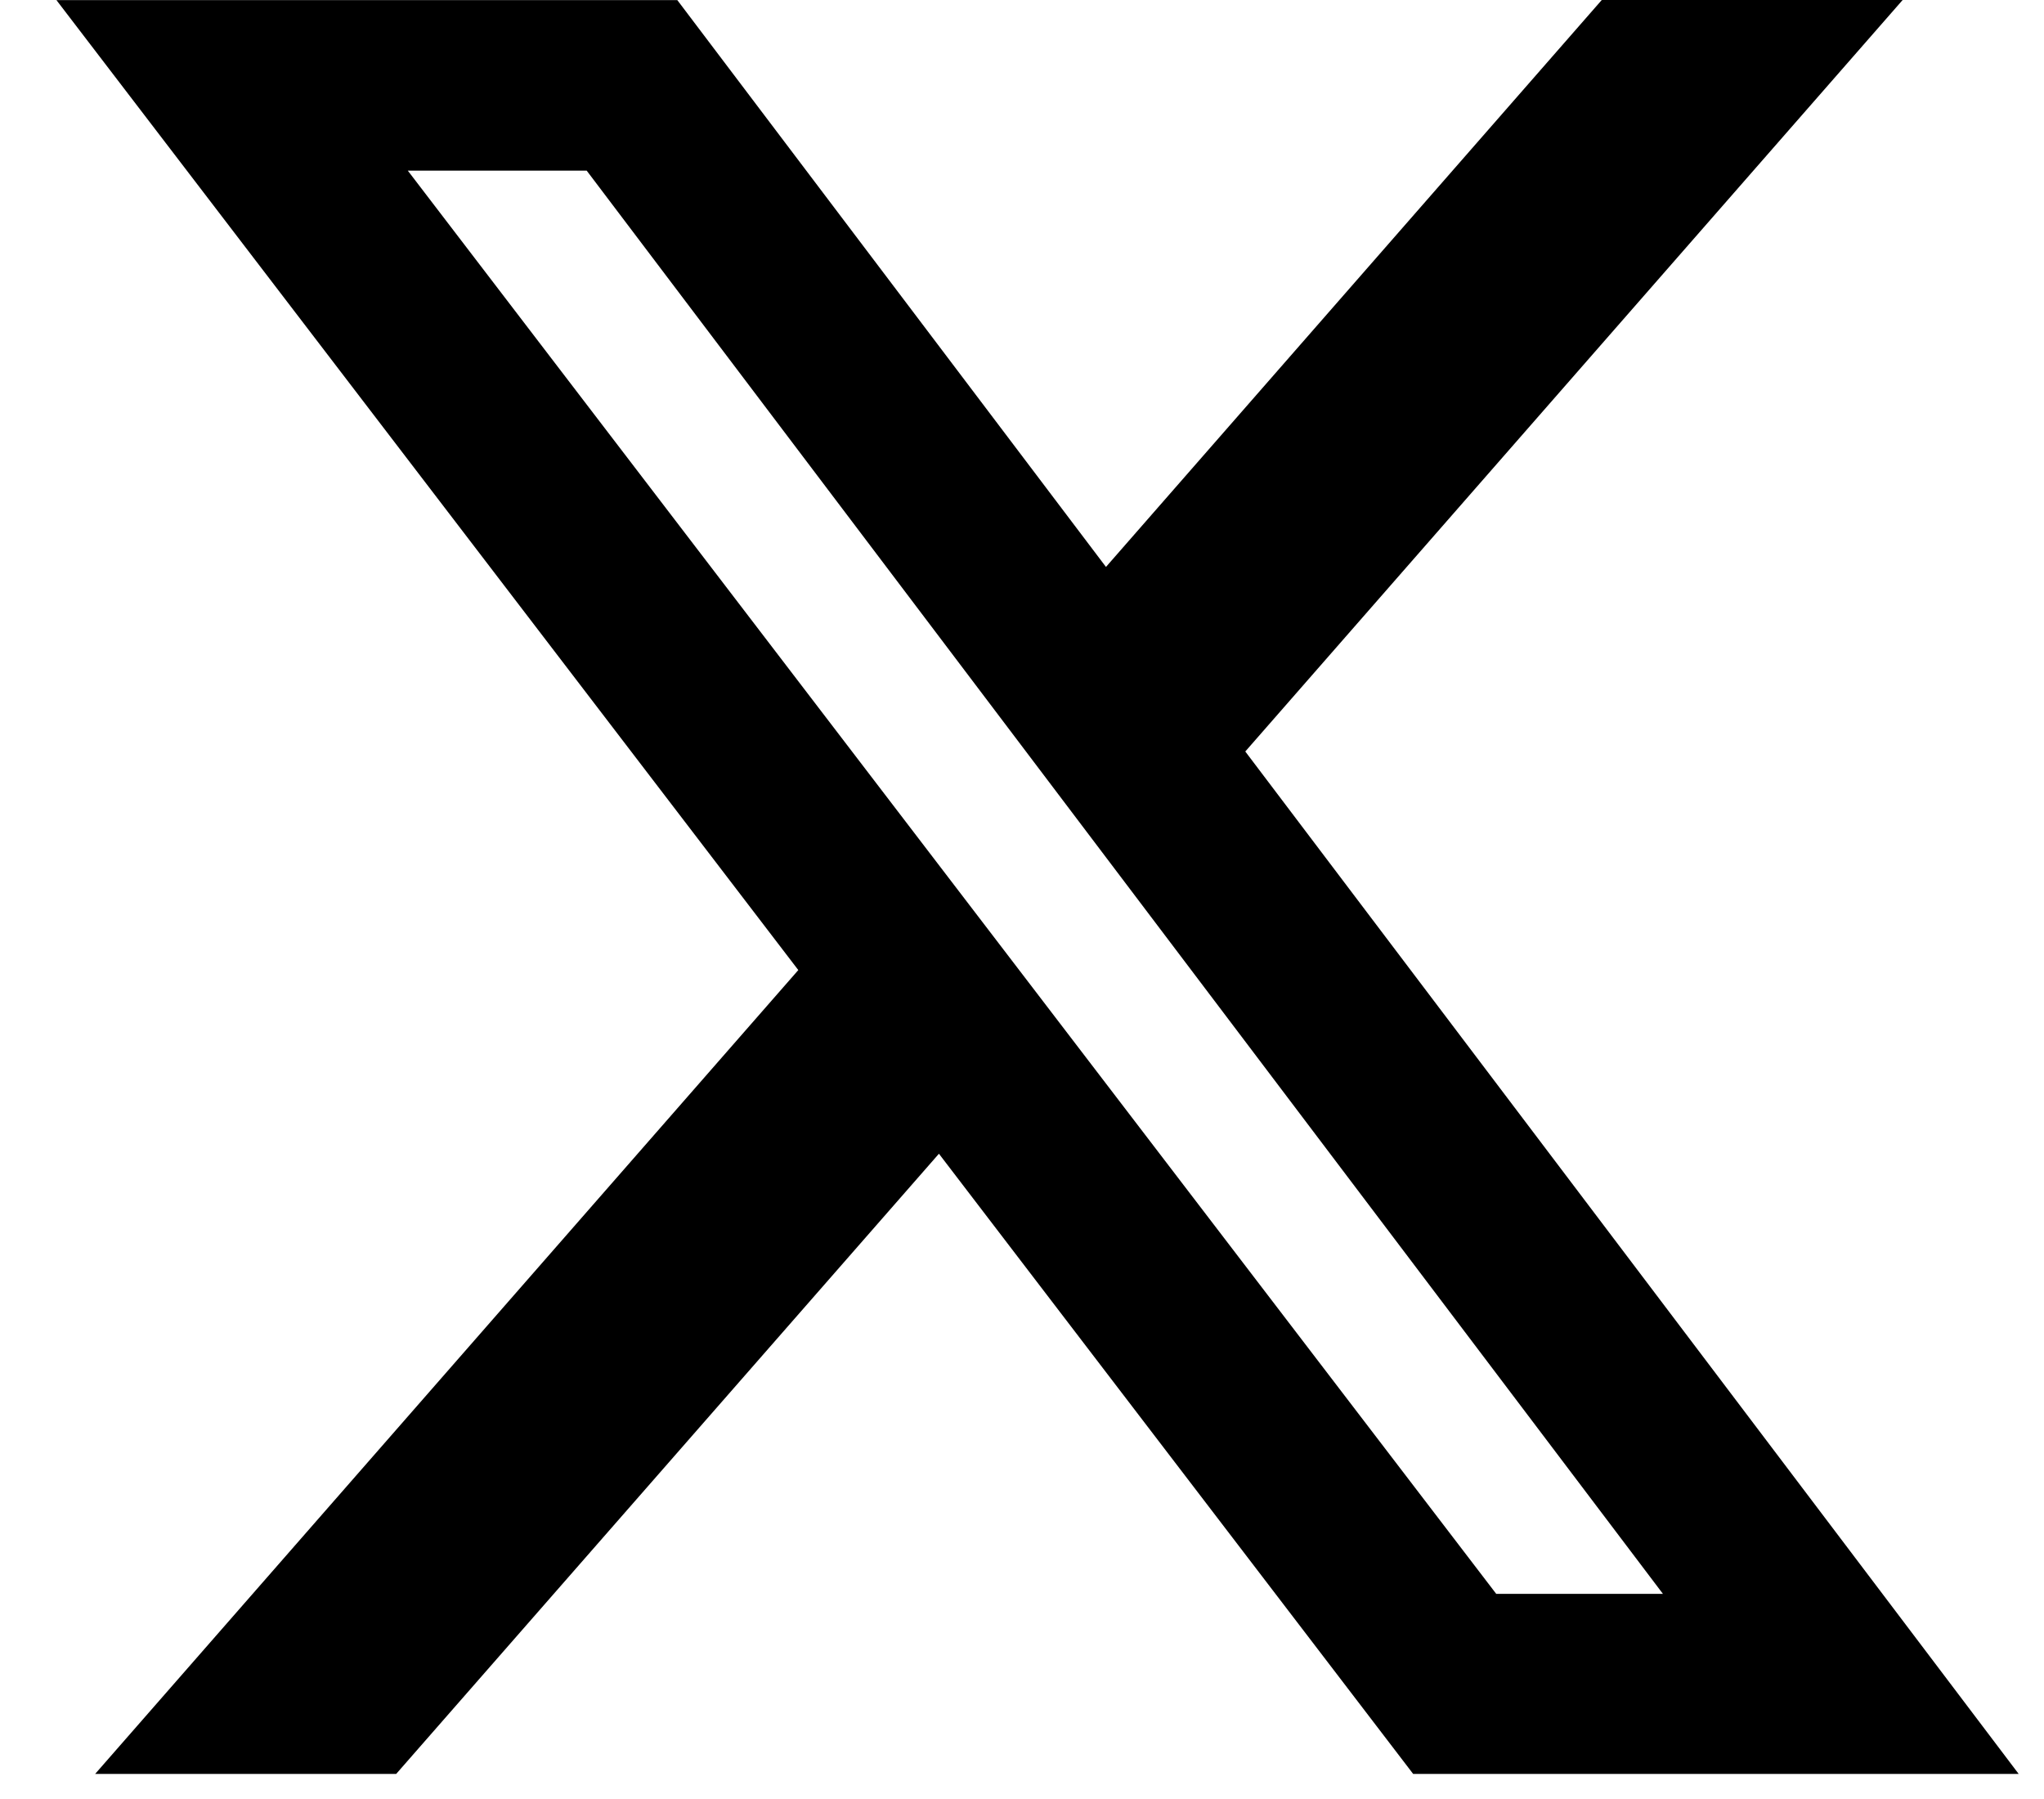
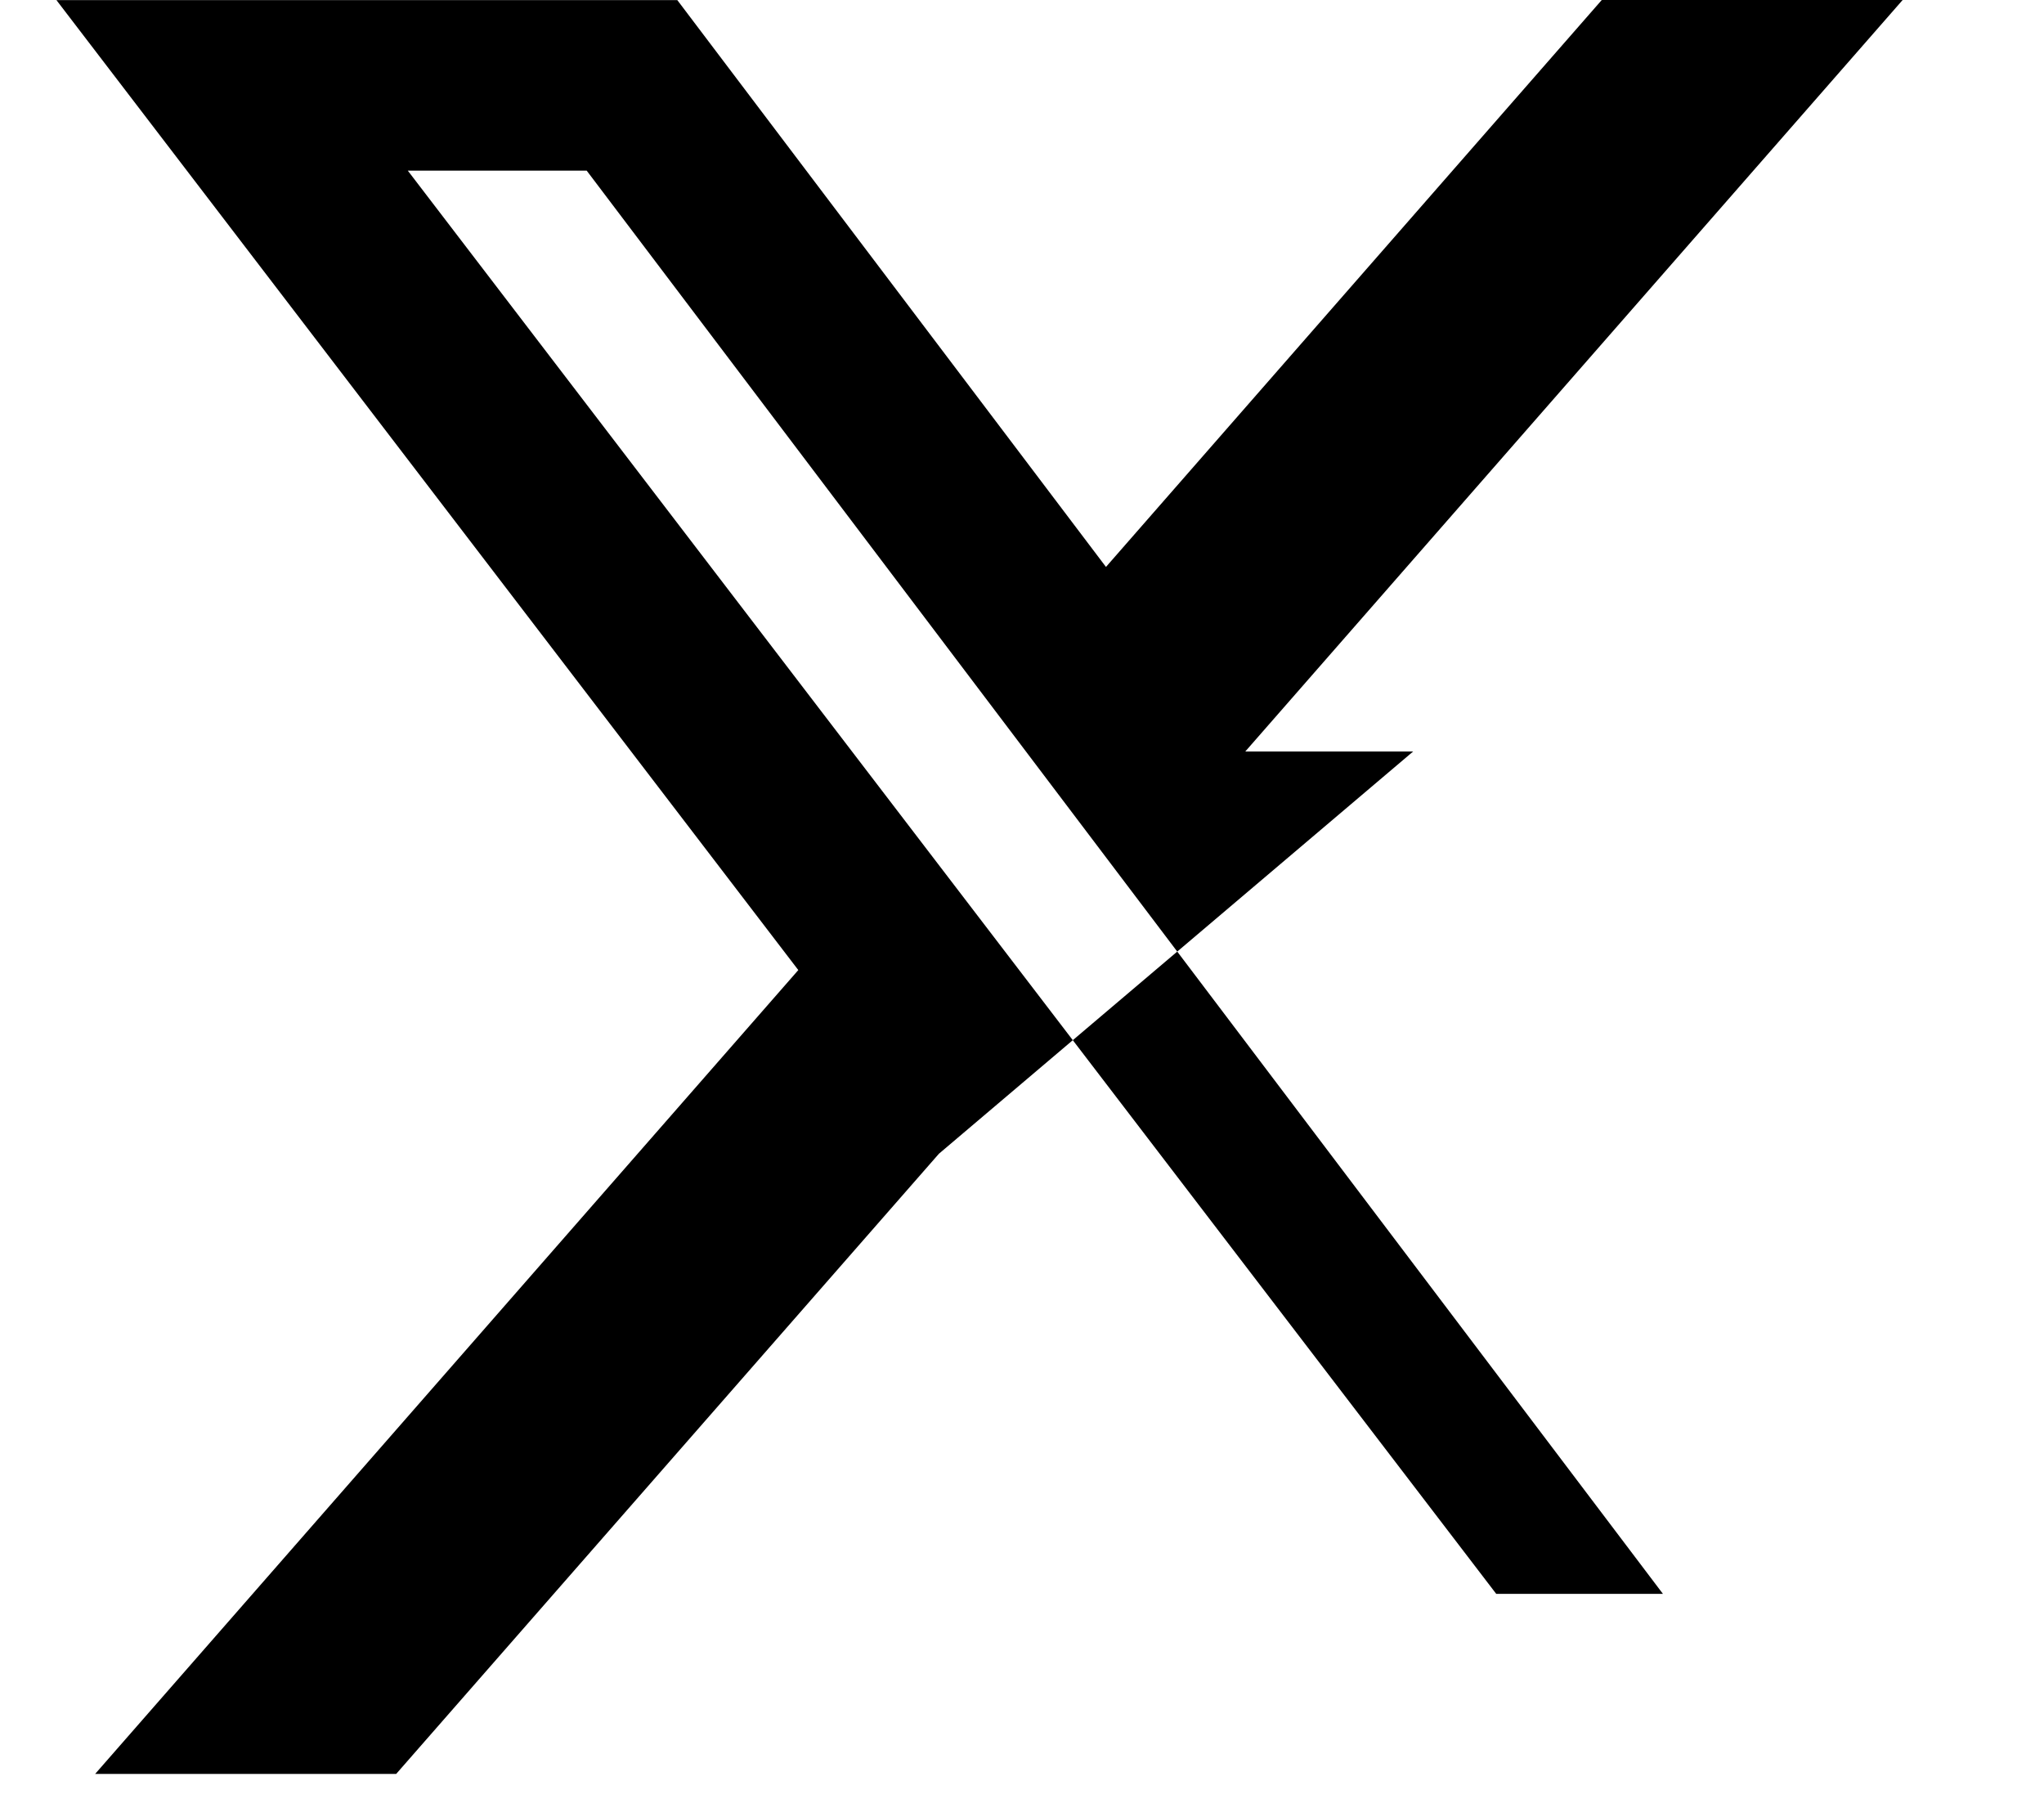
<svg xmlns="http://www.w3.org/2000/svg" width="25" height="22" viewBox="0 0 25 22" fill="none">
-   <path d="M19.591 0H23.271L15.231 9.19L24.69 21.693H17.284L11.484 14.109L4.846 21.693H1.164L9.764 11.863L0.69 0.001H8.284L13.527 6.933L19.591 0ZM18.3 19.491H20.339L7.176 2.087H4.988L18.3 19.491Z" fill="black" />
+   <path d="M19.591 0H23.271L15.231 9.19H17.284L11.484 14.109L4.846 21.693H1.164L9.764 11.863L0.69 0.001H8.284L13.527 6.933L19.591 0ZM18.3 19.491H20.339L7.176 2.087H4.988L18.3 19.491Z" fill="black" />
</svg>